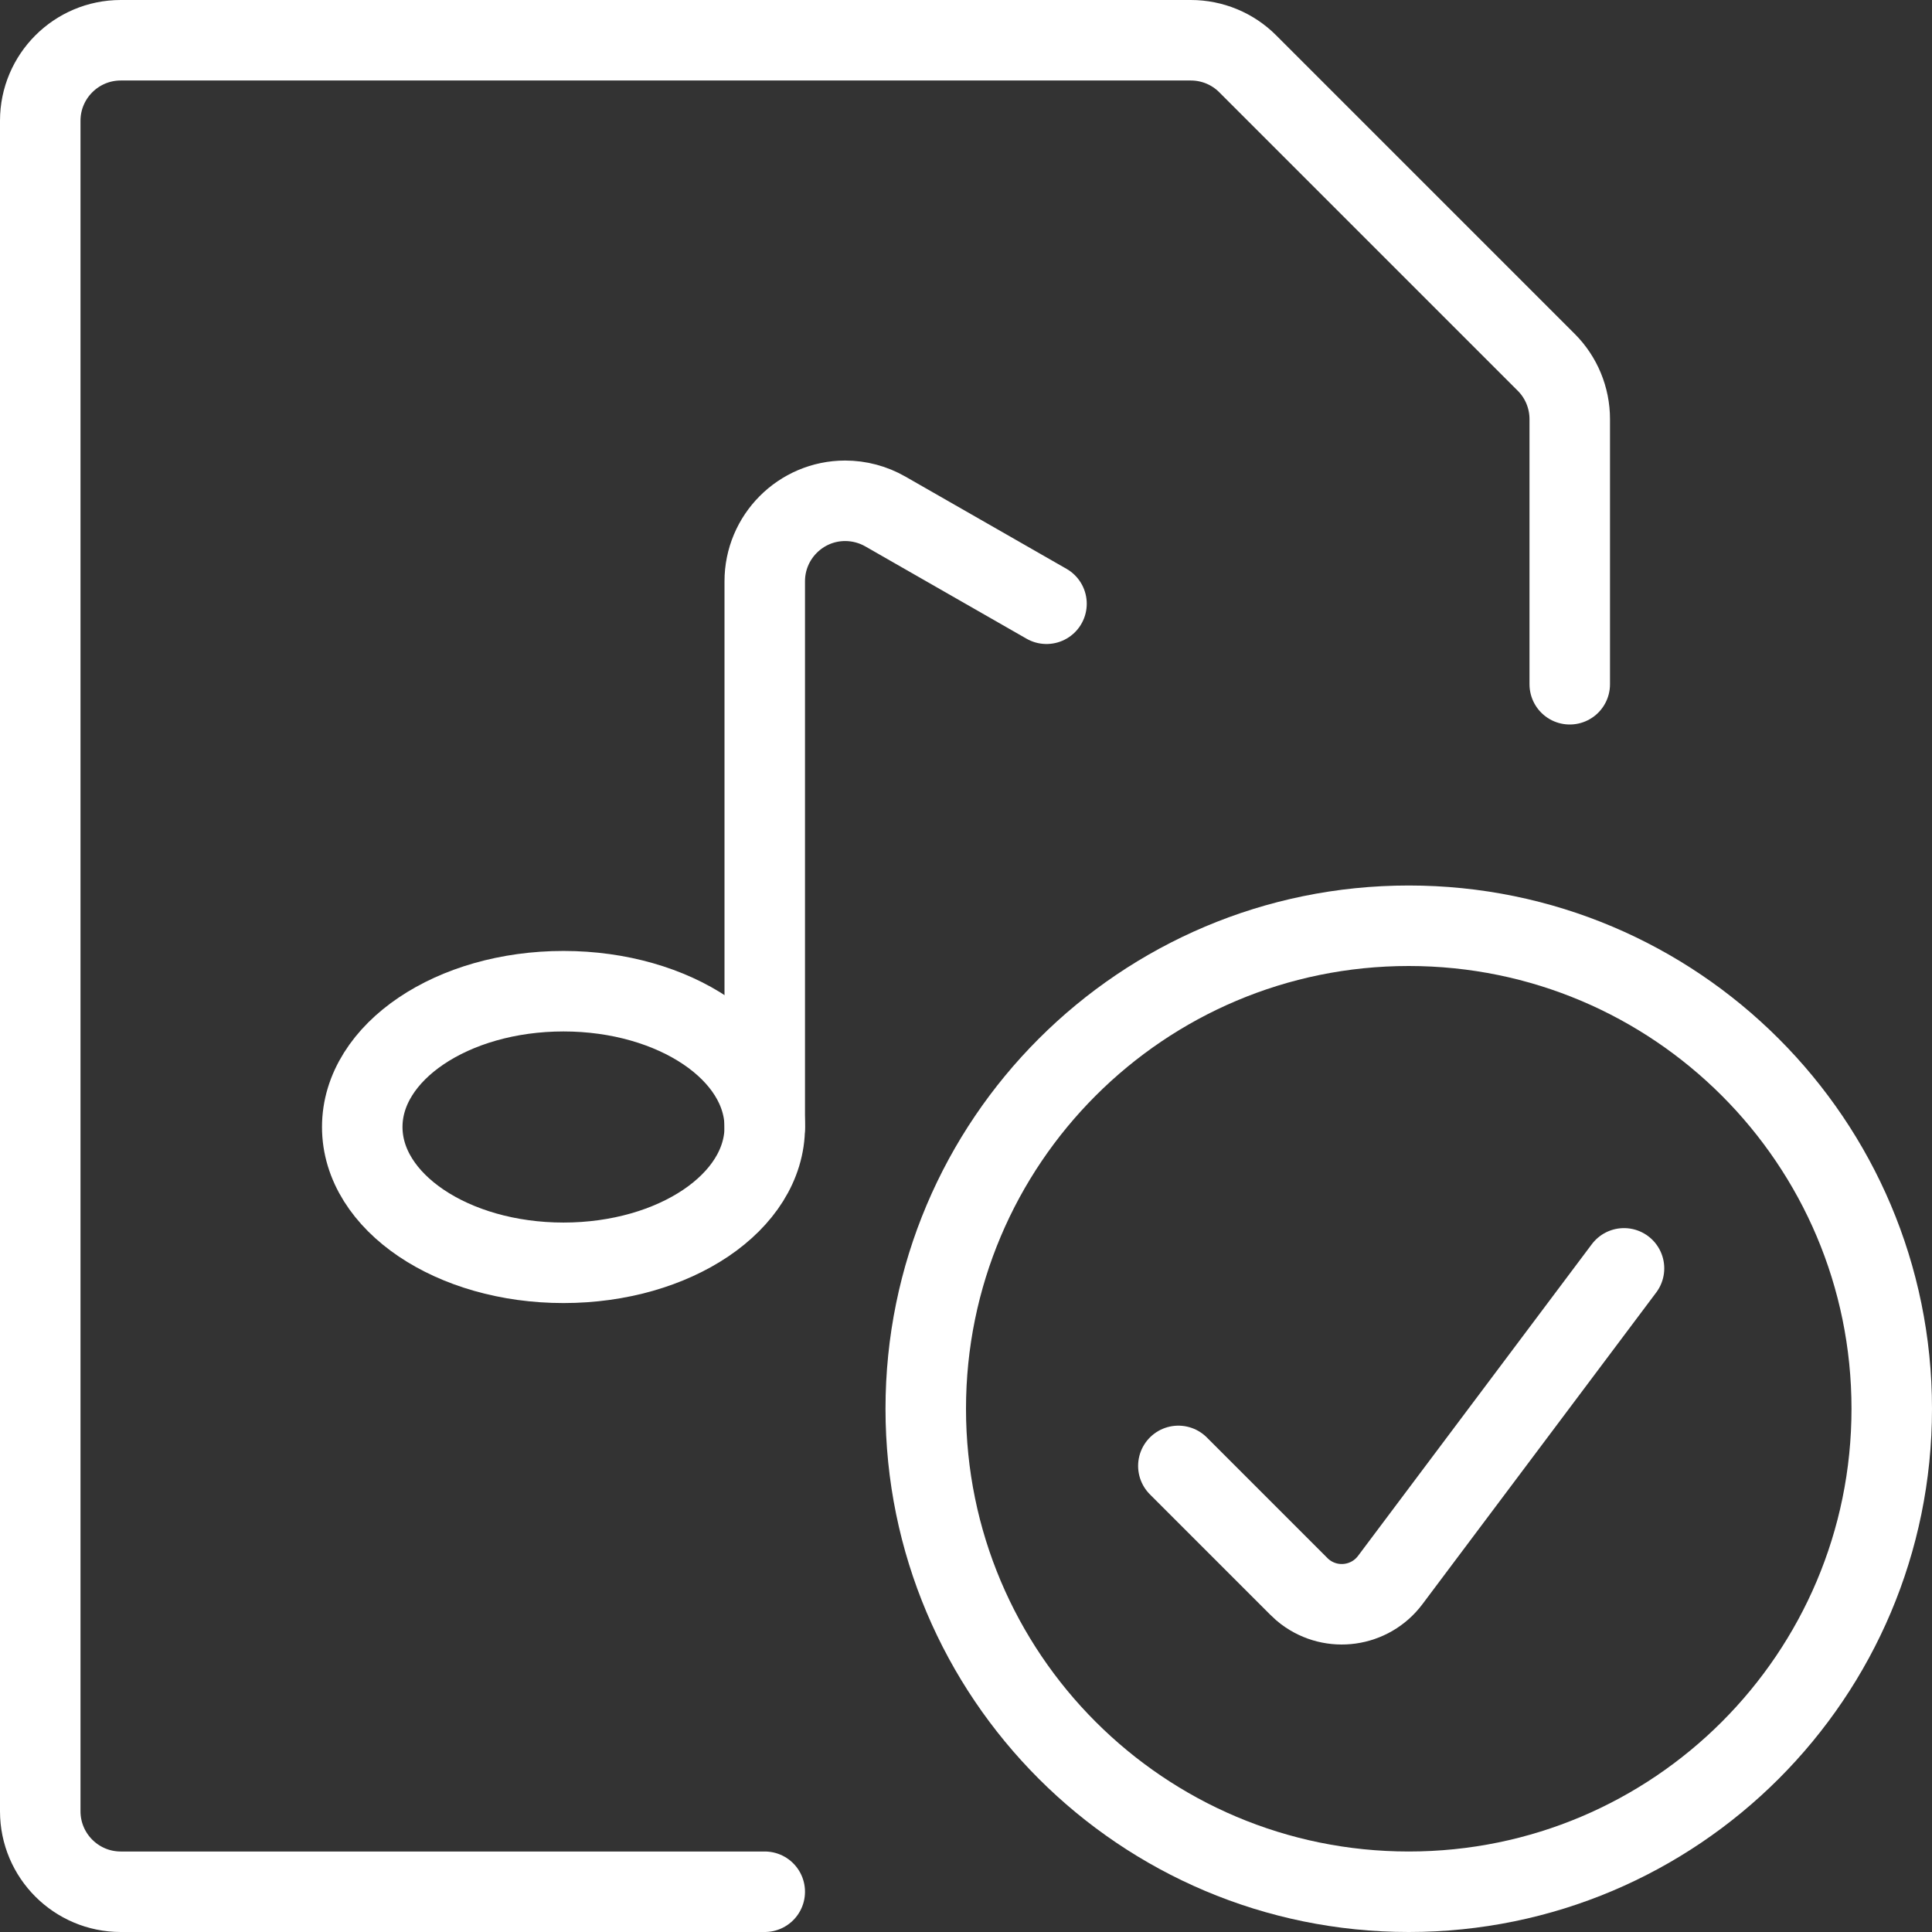
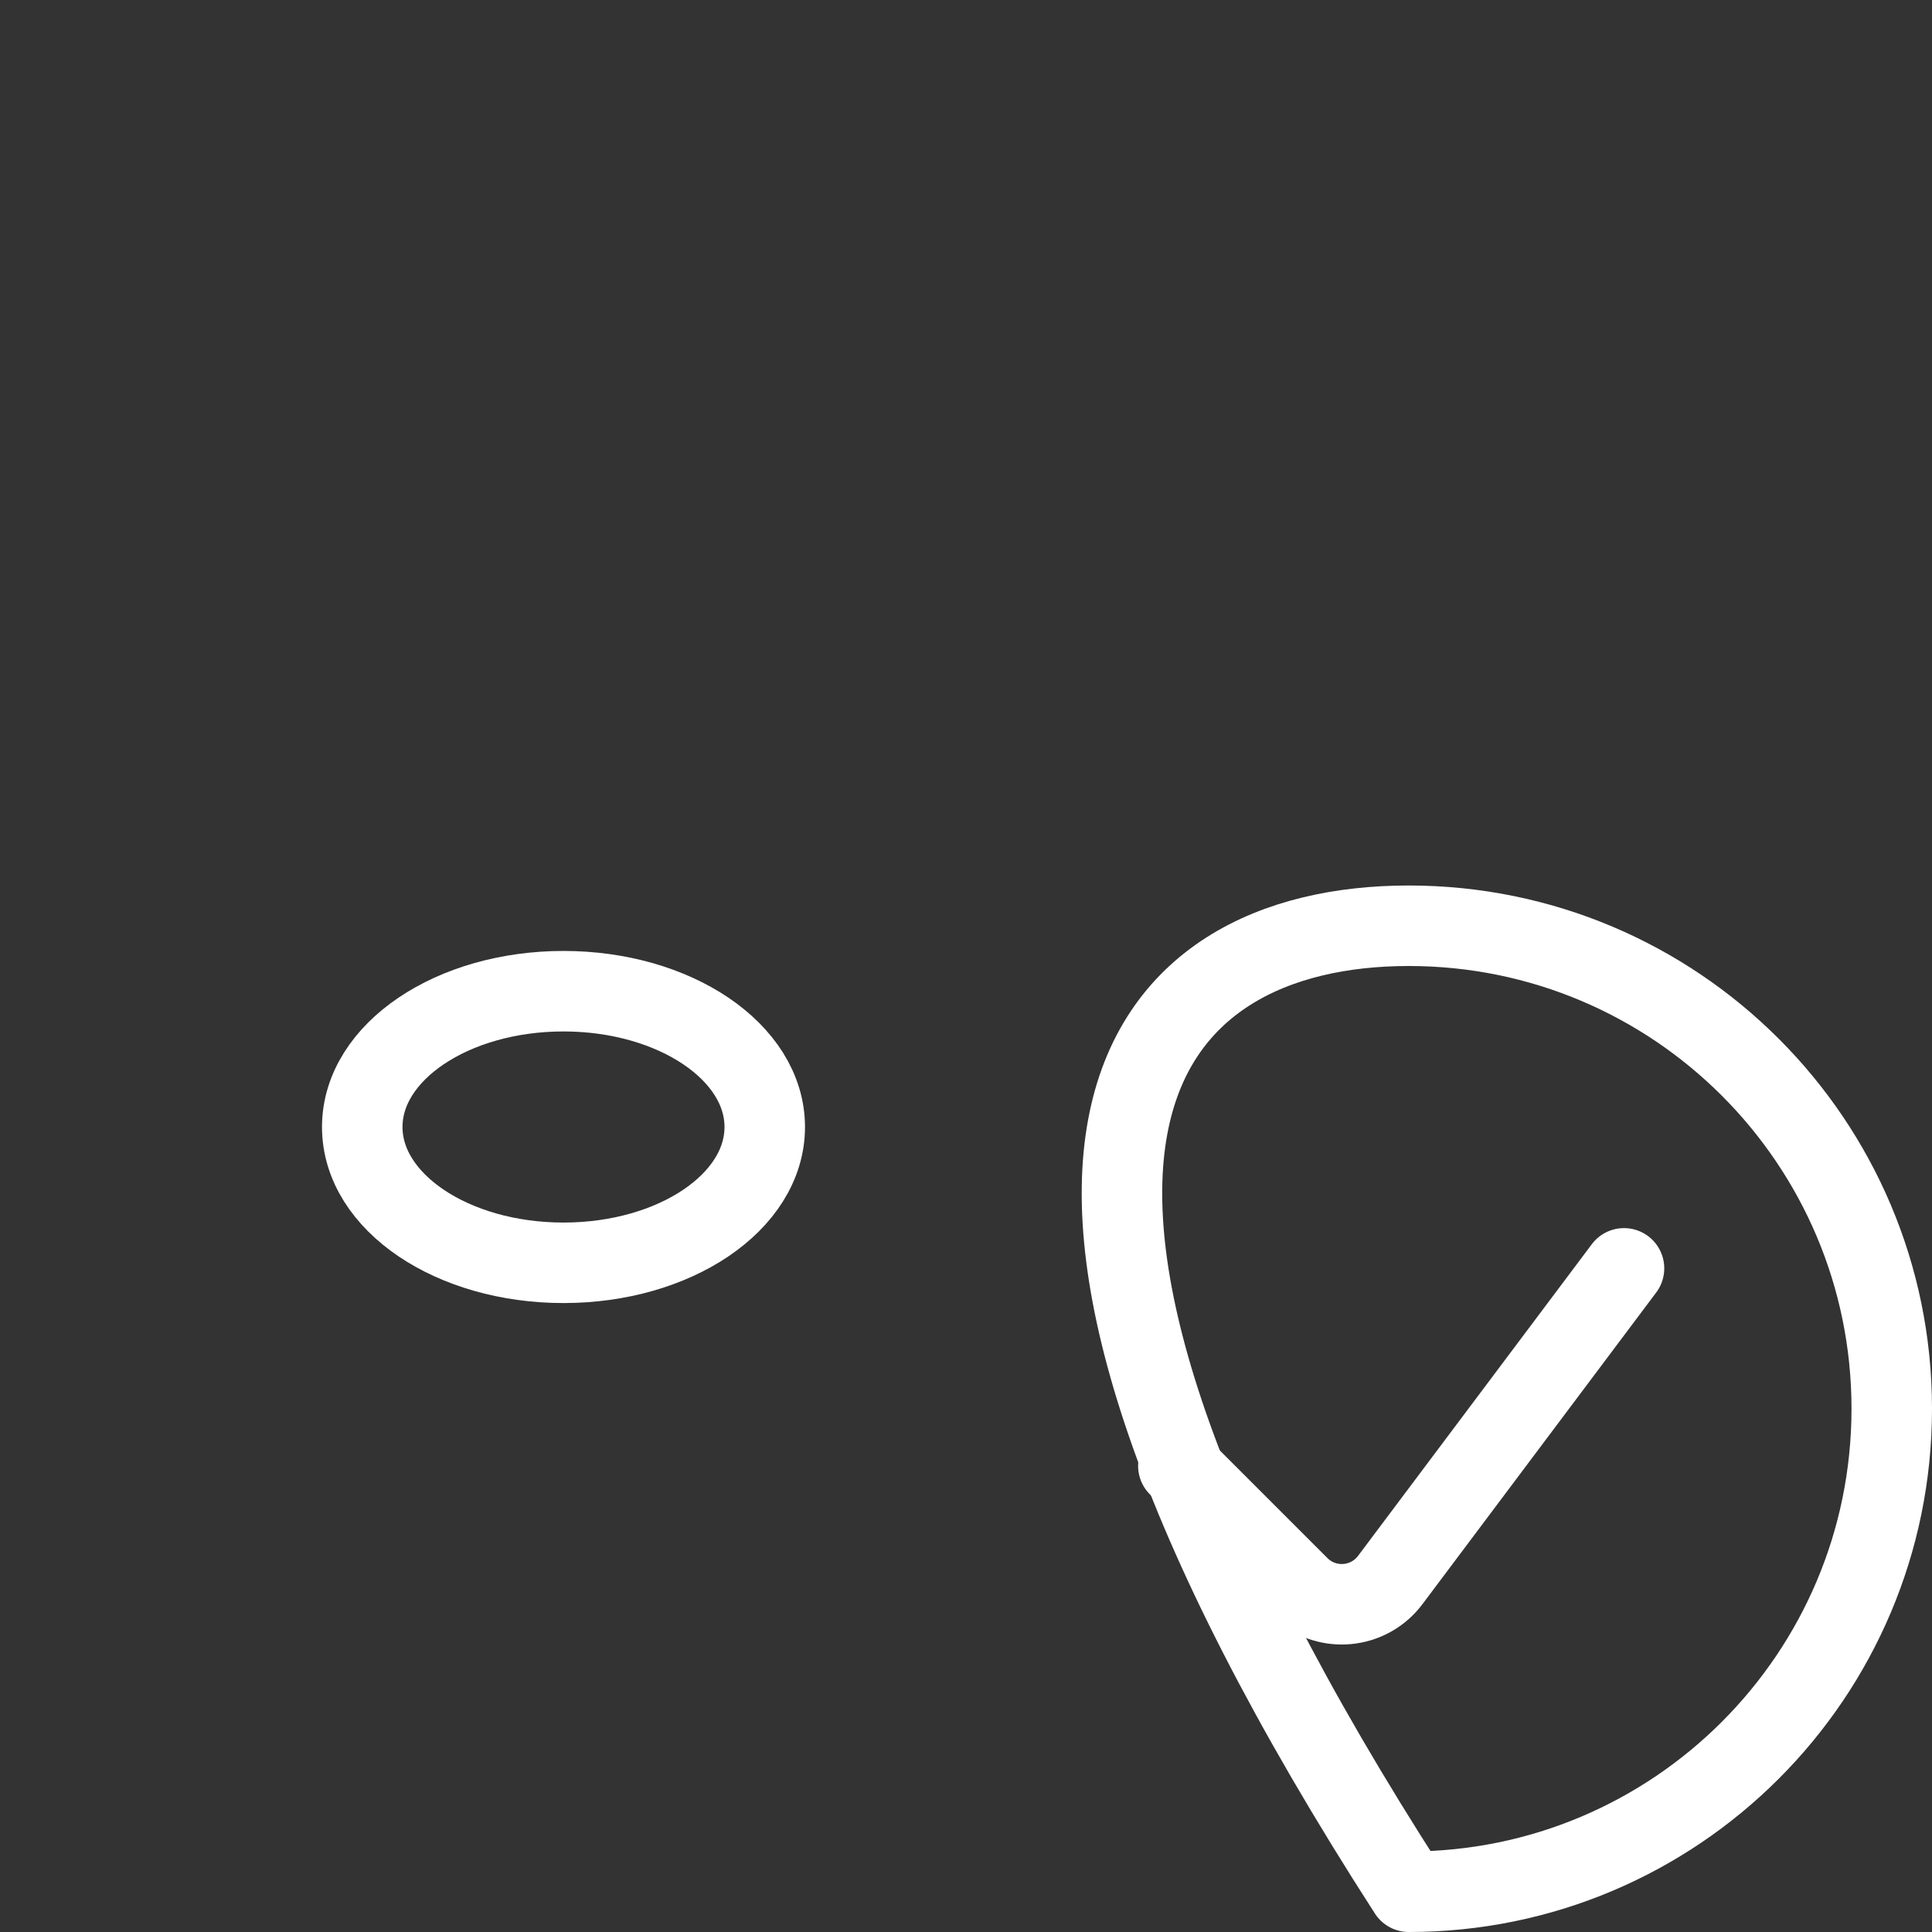
<svg xmlns="http://www.w3.org/2000/svg" width="48px" height="48px" viewBox="0 0 48 48" version="1.1">
  <rect x="0" y="0" width="48" height="48" fill="#333333" stroke="none" />
  <title>streamline-icon-audio-file-check@48x48</title>
  <desc>Created with Sketch.</desc>
  <g id="Page-1" stroke="none" stroke-width="1" fill="none" fill-rule="evenodd" stroke-linecap="round" stroke-linejoin="round">
    <g id="Technology" transform="translate(-1040, -3221)" stroke="#FFFFFF" stroke-width="2">
      <g id="streamline-icon-audio-file-check@48x48" transform="translate(1041, 3222)">
-         <path d="M18,46 L2,46 C0.896,46 0,45.104 0,44 L0,2 C0,0.896 0.896,0 2,0 L28.586,0 C29.116,0 29.626,0.21 30,0.586 L37.414,8 C37.79,8.374 38,8.884 38,9.414 L38,16" id="Path" />
        <path d="M18,27 C18,28.866 15.762,30.374 13,30.374 C10.238,30.374 8,28.866 8,27 C8,25.134 10.238,23.626 13,23.626 C15.762,23.626 18,25.136 18,27 Z" id="Path" />
-         <path d="M18,27 L18,13.446 C17.998,12.342 18.892,11.444 19.996,11.442 C20.348,11.442 20.694,11.534 21,11.71 L25,14" id="Path" />
-         <path d="M34,22 C40.628,22 46,27.372 46,34 C46,40.628 40.628,46 34,46 C27.372,46 22,40.628 22,34 C22,27.372 27.372,22 34,22 Z" id="Path" />
+         <path d="M34,22 C40.628,22 46,27.372 46,34 C46,40.628 40.628,46 34,46 C22,27.372 27.372,22 34,22 Z" id="Path" />
        <path d="M39.348,30.512 L33.538,38.258 C33.038,38.922 32.096,39.054 31.432,38.556 C31.378,38.514 31.324,38.47 31.276,38.42 L28.276,35.42" id="Path" />
      </g>
    </g>
  </g>
</svg>